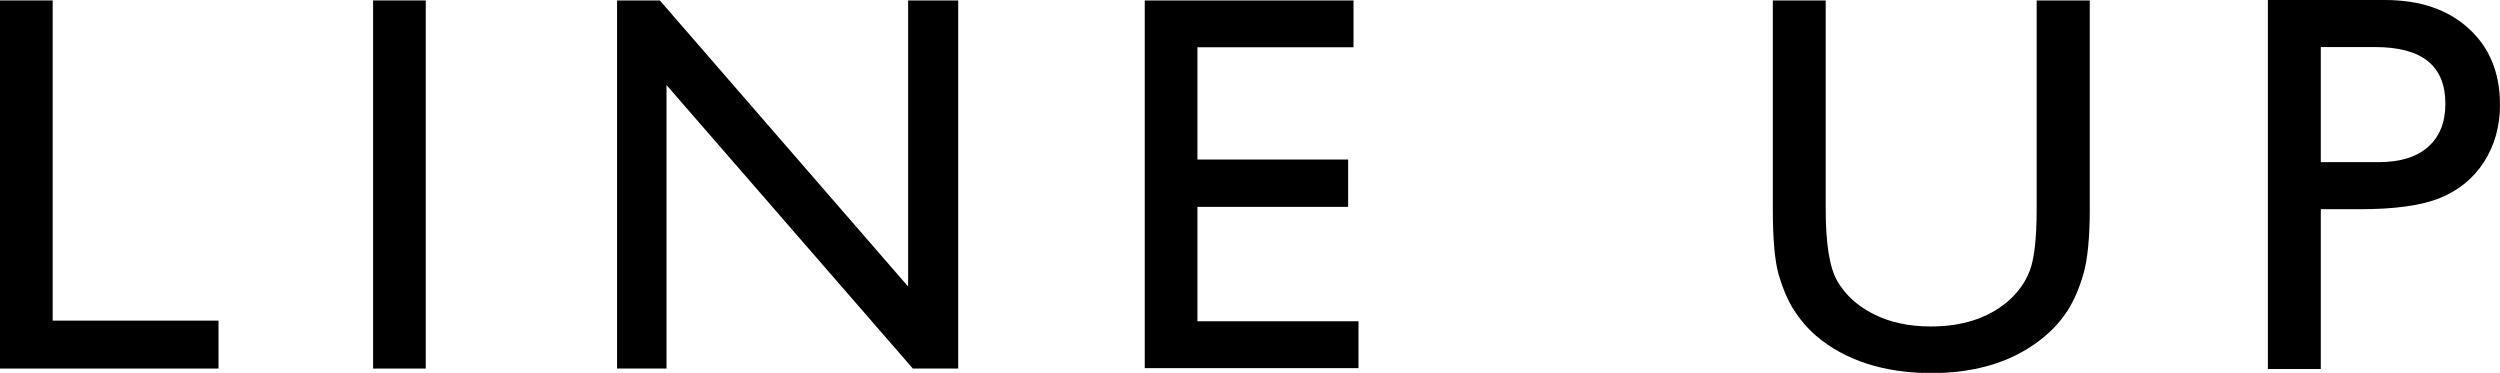
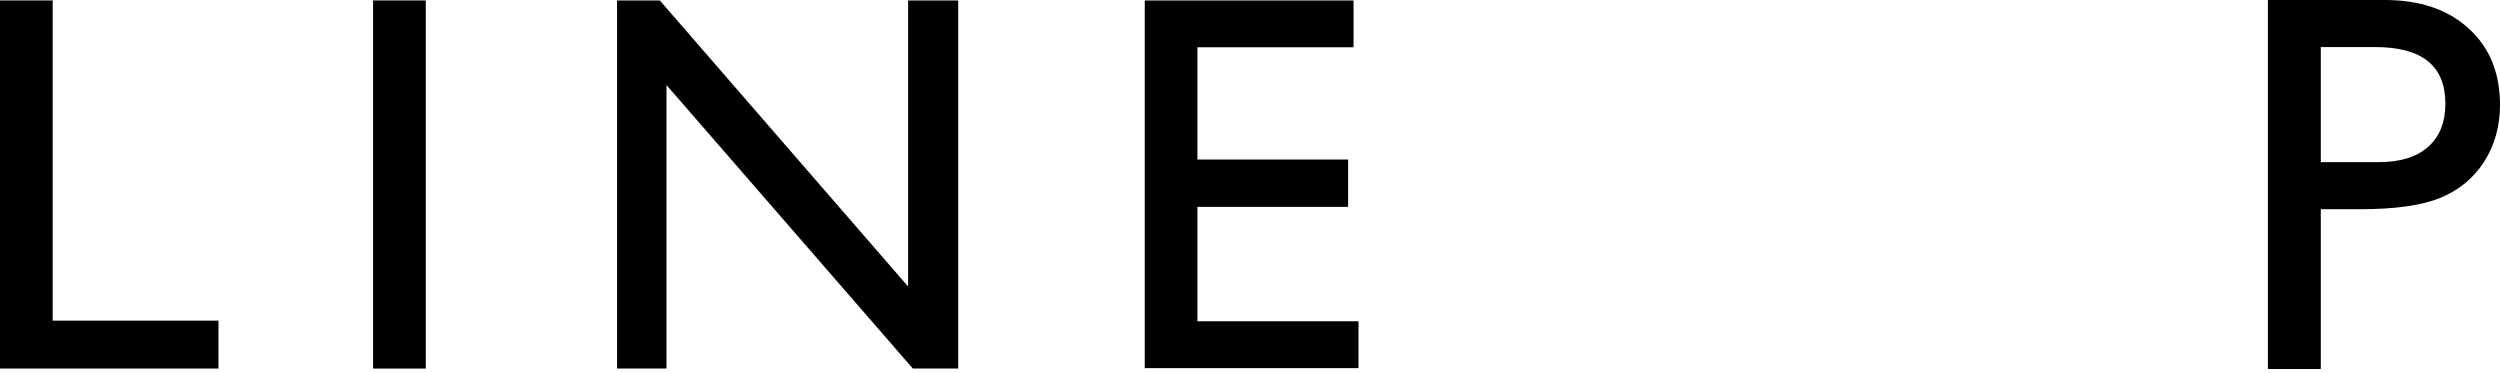
<svg xmlns="http://www.w3.org/2000/svg" id="_レイヤー_2" viewBox="0 0 115.79 17.27">
  <g id="design">
    <path d="m0,.02h2.44v14.83h7.68v2.22H0V.02Z" />
    <path d="m17.28.02h2.44v17.05h-2.44V.02Z" />
    <path d="m42.06.02h2.32v17.05h-2.1L30.87,3.94v13.13h-2.29V.02h1.98l11.5,13.25V.02Z" />
    <path d="m53.02.02h9.67v2.17h-7.23v5.2h6.98v2.19h-6.98v5.3h7.46v2.17h-9.9V.02Z" />
-     <path d="m94.34.02h2.45v9.68c0,1.31-.1,2.3-.29,2.97-.19.67-.43,1.22-.71,1.67-.28.44-.62.84-1.03,1.19-1.35,1.16-3.12,1.75-5.3,1.75s-4-.58-5.35-1.73c-.41-.36-.75-.76-1.03-1.2-.28-.44-.51-.99-.7-1.63-.18-.64-.27-1.65-.27-3.03V.02h2.45v9.68c0,1.6.18,2.72.55,3.34.37.63.92,1.13,1.67,1.51.75.38,1.63.57,2.65.57,1.45,0,2.63-.38,3.54-1.14.48-.41.83-.89,1.04-1.44.21-.55.32-1.5.32-2.84V.02Z" />
    <path d="m105.04,17.08V0h5.41c1.63,0,2.93.44,3.89,1.32.97.88,1.45,2.06,1.45,3.54,0,.99-.25,1.87-.74,2.64-.5.77-1.18,1.32-2.04,1.67-.86.35-2.1.52-3.71.52h-1.81v7.4h-2.45Zm4.98-14.9h-2.53v5.33h2.67c.99,0,1.76-.23,2.29-.7.54-.47.81-1.14.81-2.01,0-1.75-1.08-2.62-3.25-2.62Z" />
  </g>
</svg>